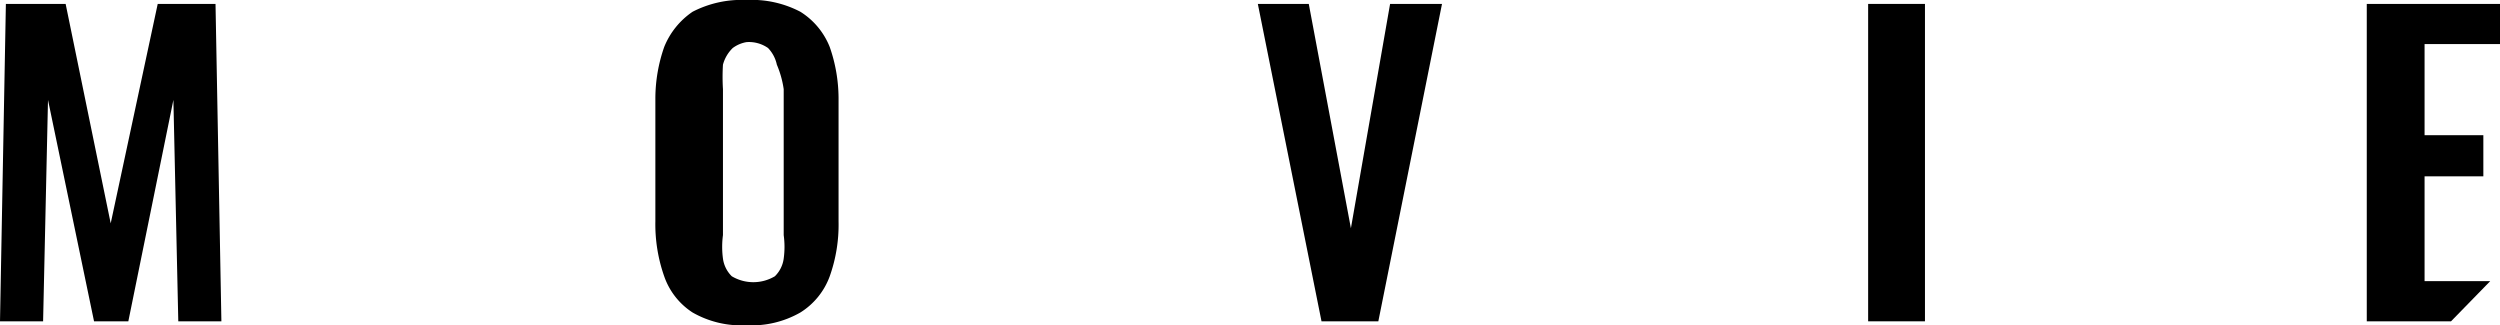
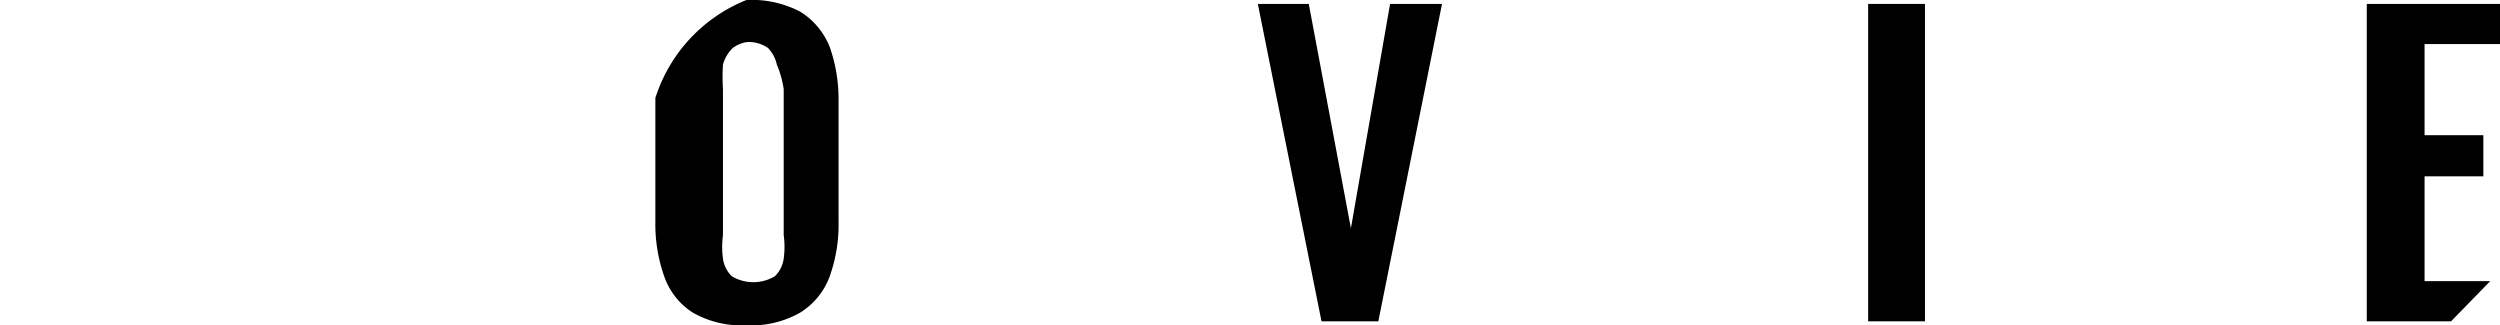
<svg xmlns="http://www.w3.org/2000/svg" viewBox="0 0 25.52 3.32">
  <defs>
    <style>.cls-1{fill:none;}</style>
  </defs>
  <g id="レイヤー_2" data-name="レイヤー 2">
    <g id="FV-illust2">
-       <path class="cls-1" d="M7.84.49A.34.34,0,0,0,7.62.43a.33.33,0,0,0-.21.06.37.37,0,0,0-.1.17,2,2,0,0,0,0,.25V2.4a.9.9,0,0,0,0,.24.31.31,0,0,0,.09.18.43.43,0,0,0,.44,0,.31.31,0,0,0,.09-.18A.88.88,0,0,0,8,2.4V.91a1,1,0,0,0,0-.25A.35.35,0,0,0,7.84.49Z" />
-       <polygon points="1.61 0.04 1.13 2.28 0.67 0.04 0.06 0.04 0 3.28 0.44 3.28 0.49 1.02 0.96 3.28 1.31 3.28 1.77 1.02 1.82 3.28 2.26 3.28 2.2 0.04 1.61 0.04" />
-       <path d="M8.17.12A1.07,1.07,0,0,0,7.62,0a1.09,1.09,0,0,0-.55.12.79.79,0,0,0-.29.36A1.6,1.6,0,0,0,6.69,1V2.26a1.6,1.6,0,0,0,.09.56.72.72,0,0,0,.29.37,1,1,0,0,0,.55.13,1,1,0,0,0,.55-.13.73.73,0,0,0,.3-.37,1.57,1.57,0,0,0,.09-.56V1A1.6,1.6,0,0,0,8.47.48.75.75,0,0,0,8.17.12ZM8,2.4a.88.88,0,0,1,0,.24.31.31,0,0,1-.09.18.43.43,0,0,1-.44,0,.31.31,0,0,1-.09-.18.9.9,0,0,1,0-.24V.91a2,2,0,0,1,0-.25.37.37,0,0,1,.1-.17A.33.33,0,0,1,7.62.43a.34.34,0,0,1,.22.06.35.35,0,0,1,.09.17A1,1,0,0,1,8,.91Z" />
+       <path d="M8.17.12A1.07,1.07,0,0,0,7.62,0A1.6,1.6,0,0,0,6.69,1V2.26a1.6,1.6,0,0,0,.09.56.72.72,0,0,0,.29.37,1,1,0,0,0,.55.13,1,1,0,0,0,.55-.13.73.73,0,0,0,.3-.37,1.57,1.57,0,0,0,.09-.56V1A1.6,1.6,0,0,0,8.47.48.75.75,0,0,0,8.17.12ZM8,2.4a.88.88,0,0,1,0,.24.31.31,0,0,1-.09.18.43.43,0,0,1-.44,0,.31.31,0,0,1-.09-.18.9.9,0,0,1,0-.24V.91a2,2,0,0,1,0-.25.37.37,0,0,1,.1-.17A.33.33,0,0,1,7.62.43a.34.34,0,0,1,.22.06.35.35,0,0,1,.09.17A1,1,0,0,1,8,.91Z" />
      <polygon points="13.79 2.33 13.36 0.04 12.84 0.04 13.49 3.28 14.07 3.28 14.72 0.04 14.19 0.04 13.79 2.33" />
      <rect x="19.07" y="0.04" width="0.58" height="3.24" />
      <polygon points="24.75 2.87 24.75 1.8 25.35 1.8 25.35 1.38 24.75 1.38 24.75 0.45 25.52 0.45 25.52 0.04 24.16 0.04 24.16 3.28 25.02 3.28 25.42 2.87 24.75 2.87" />
    </g>
  </g>
</svg>